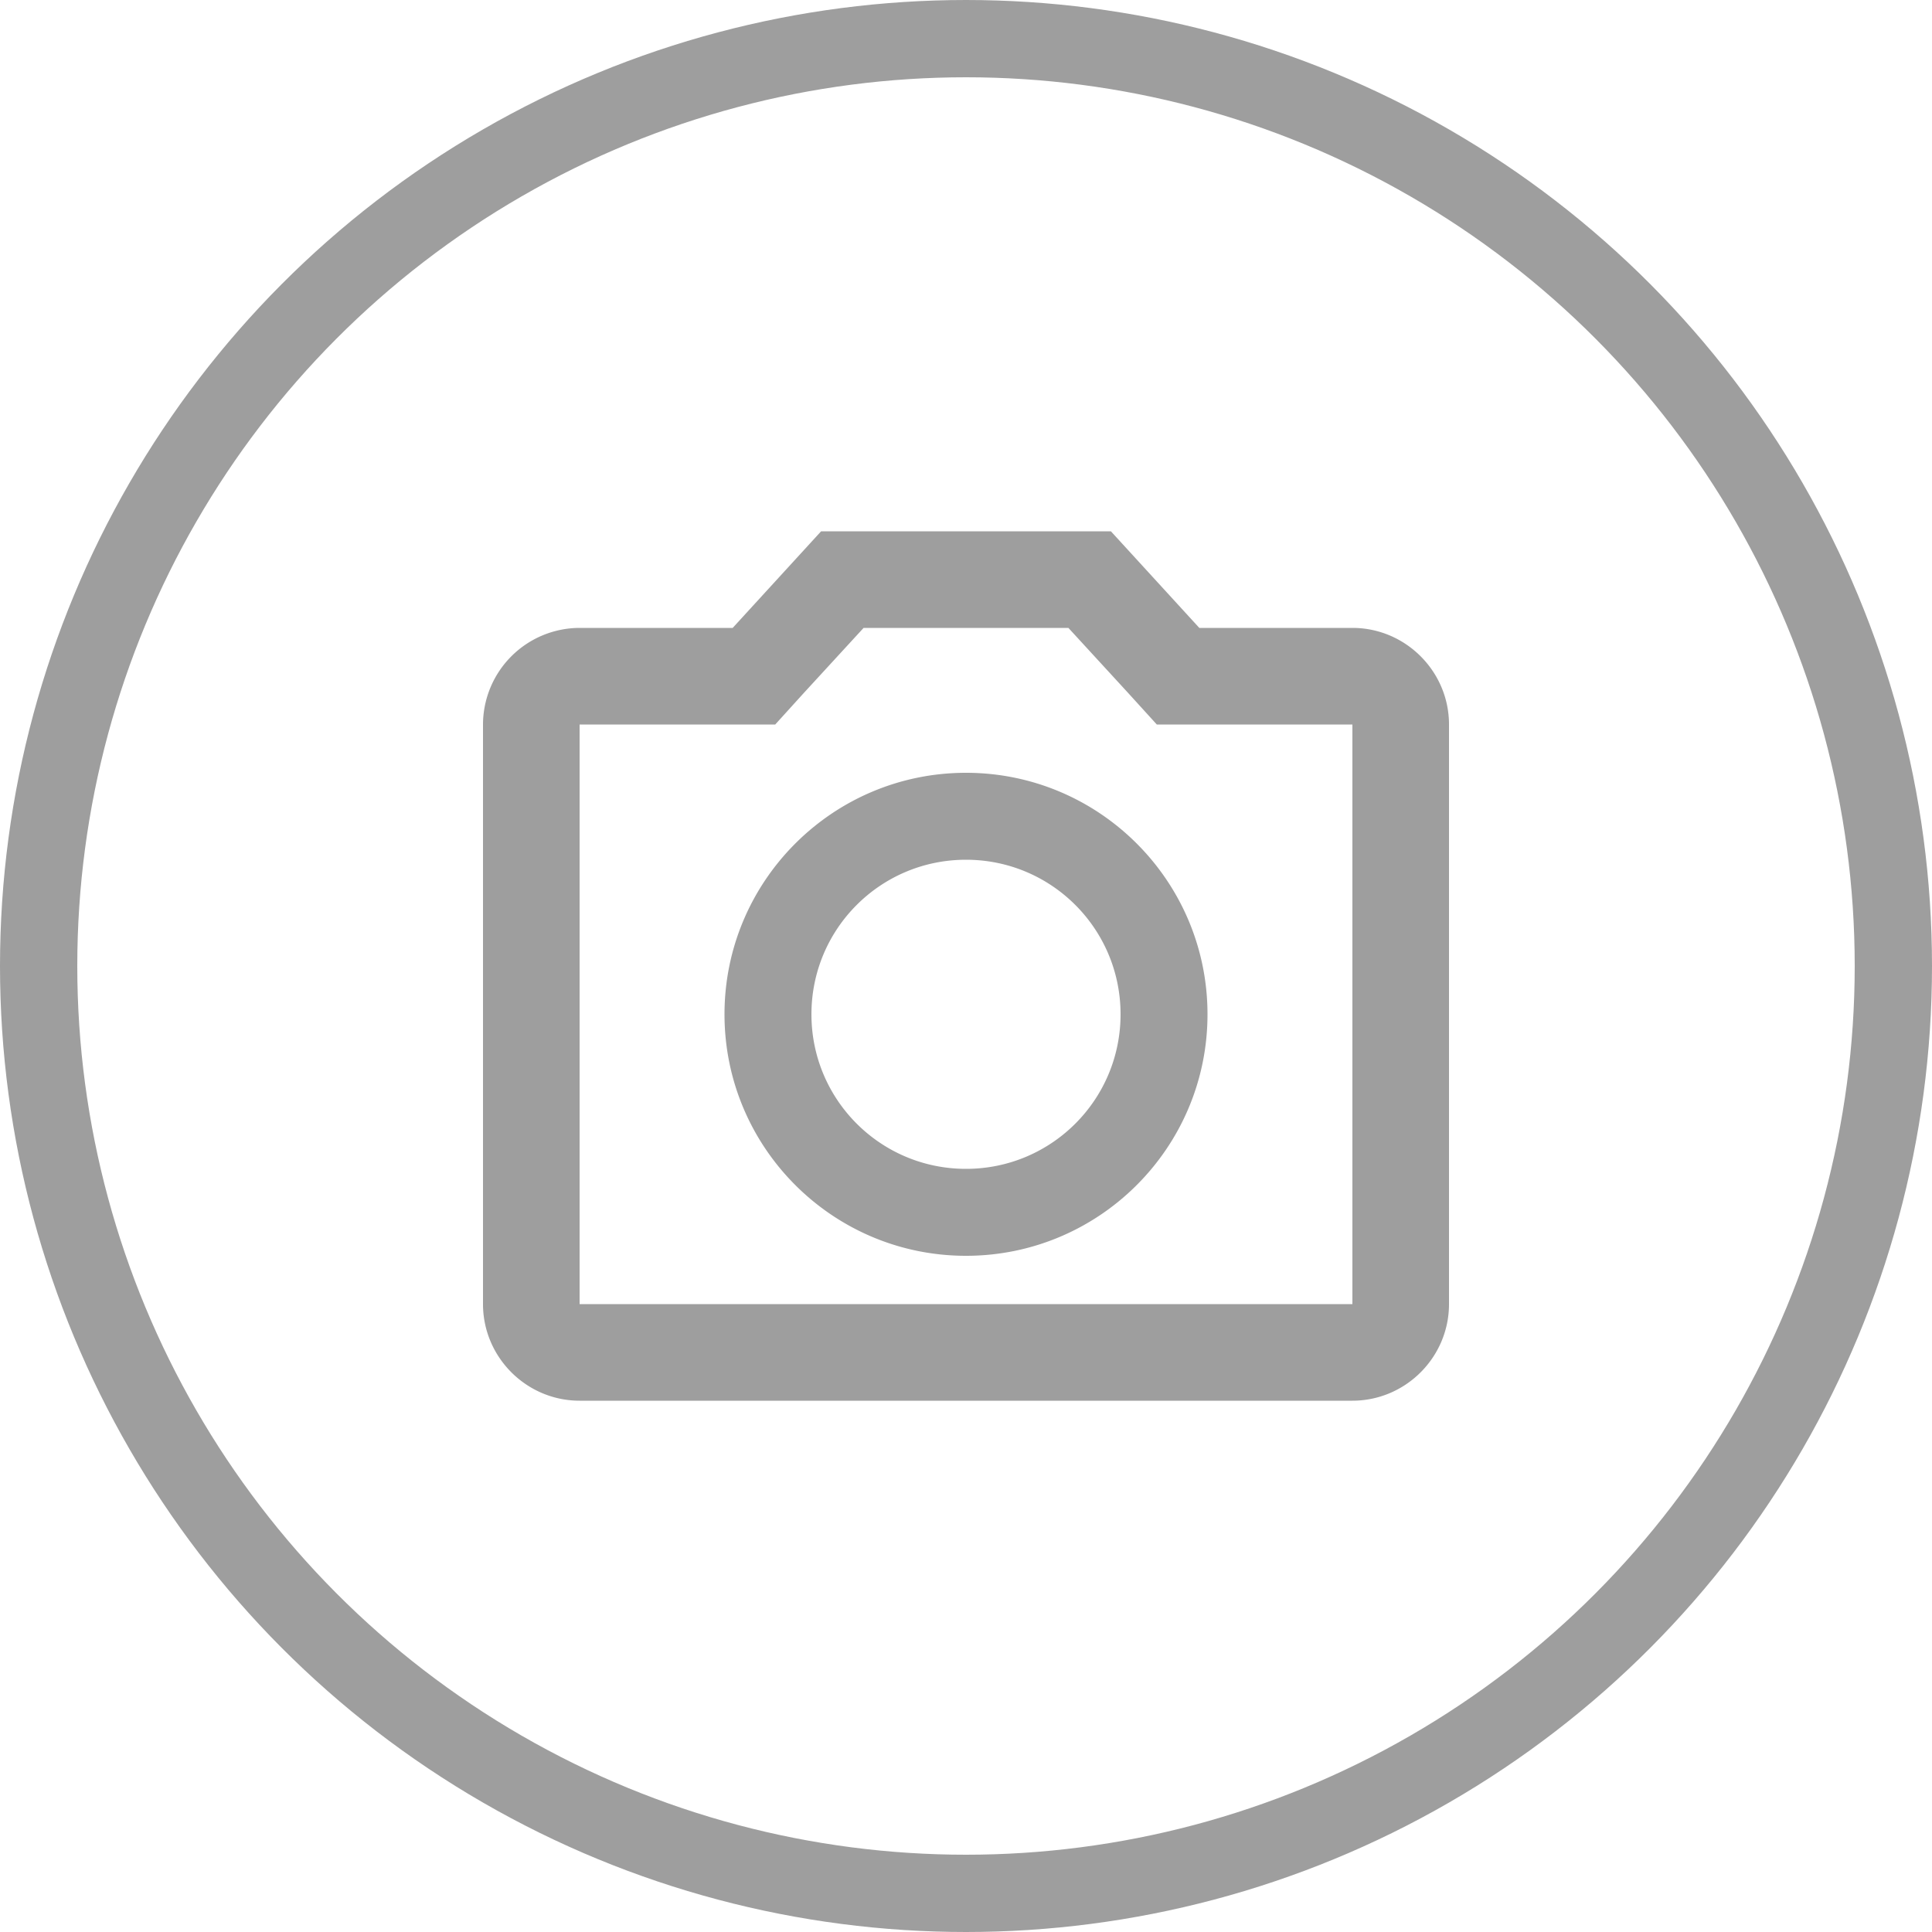
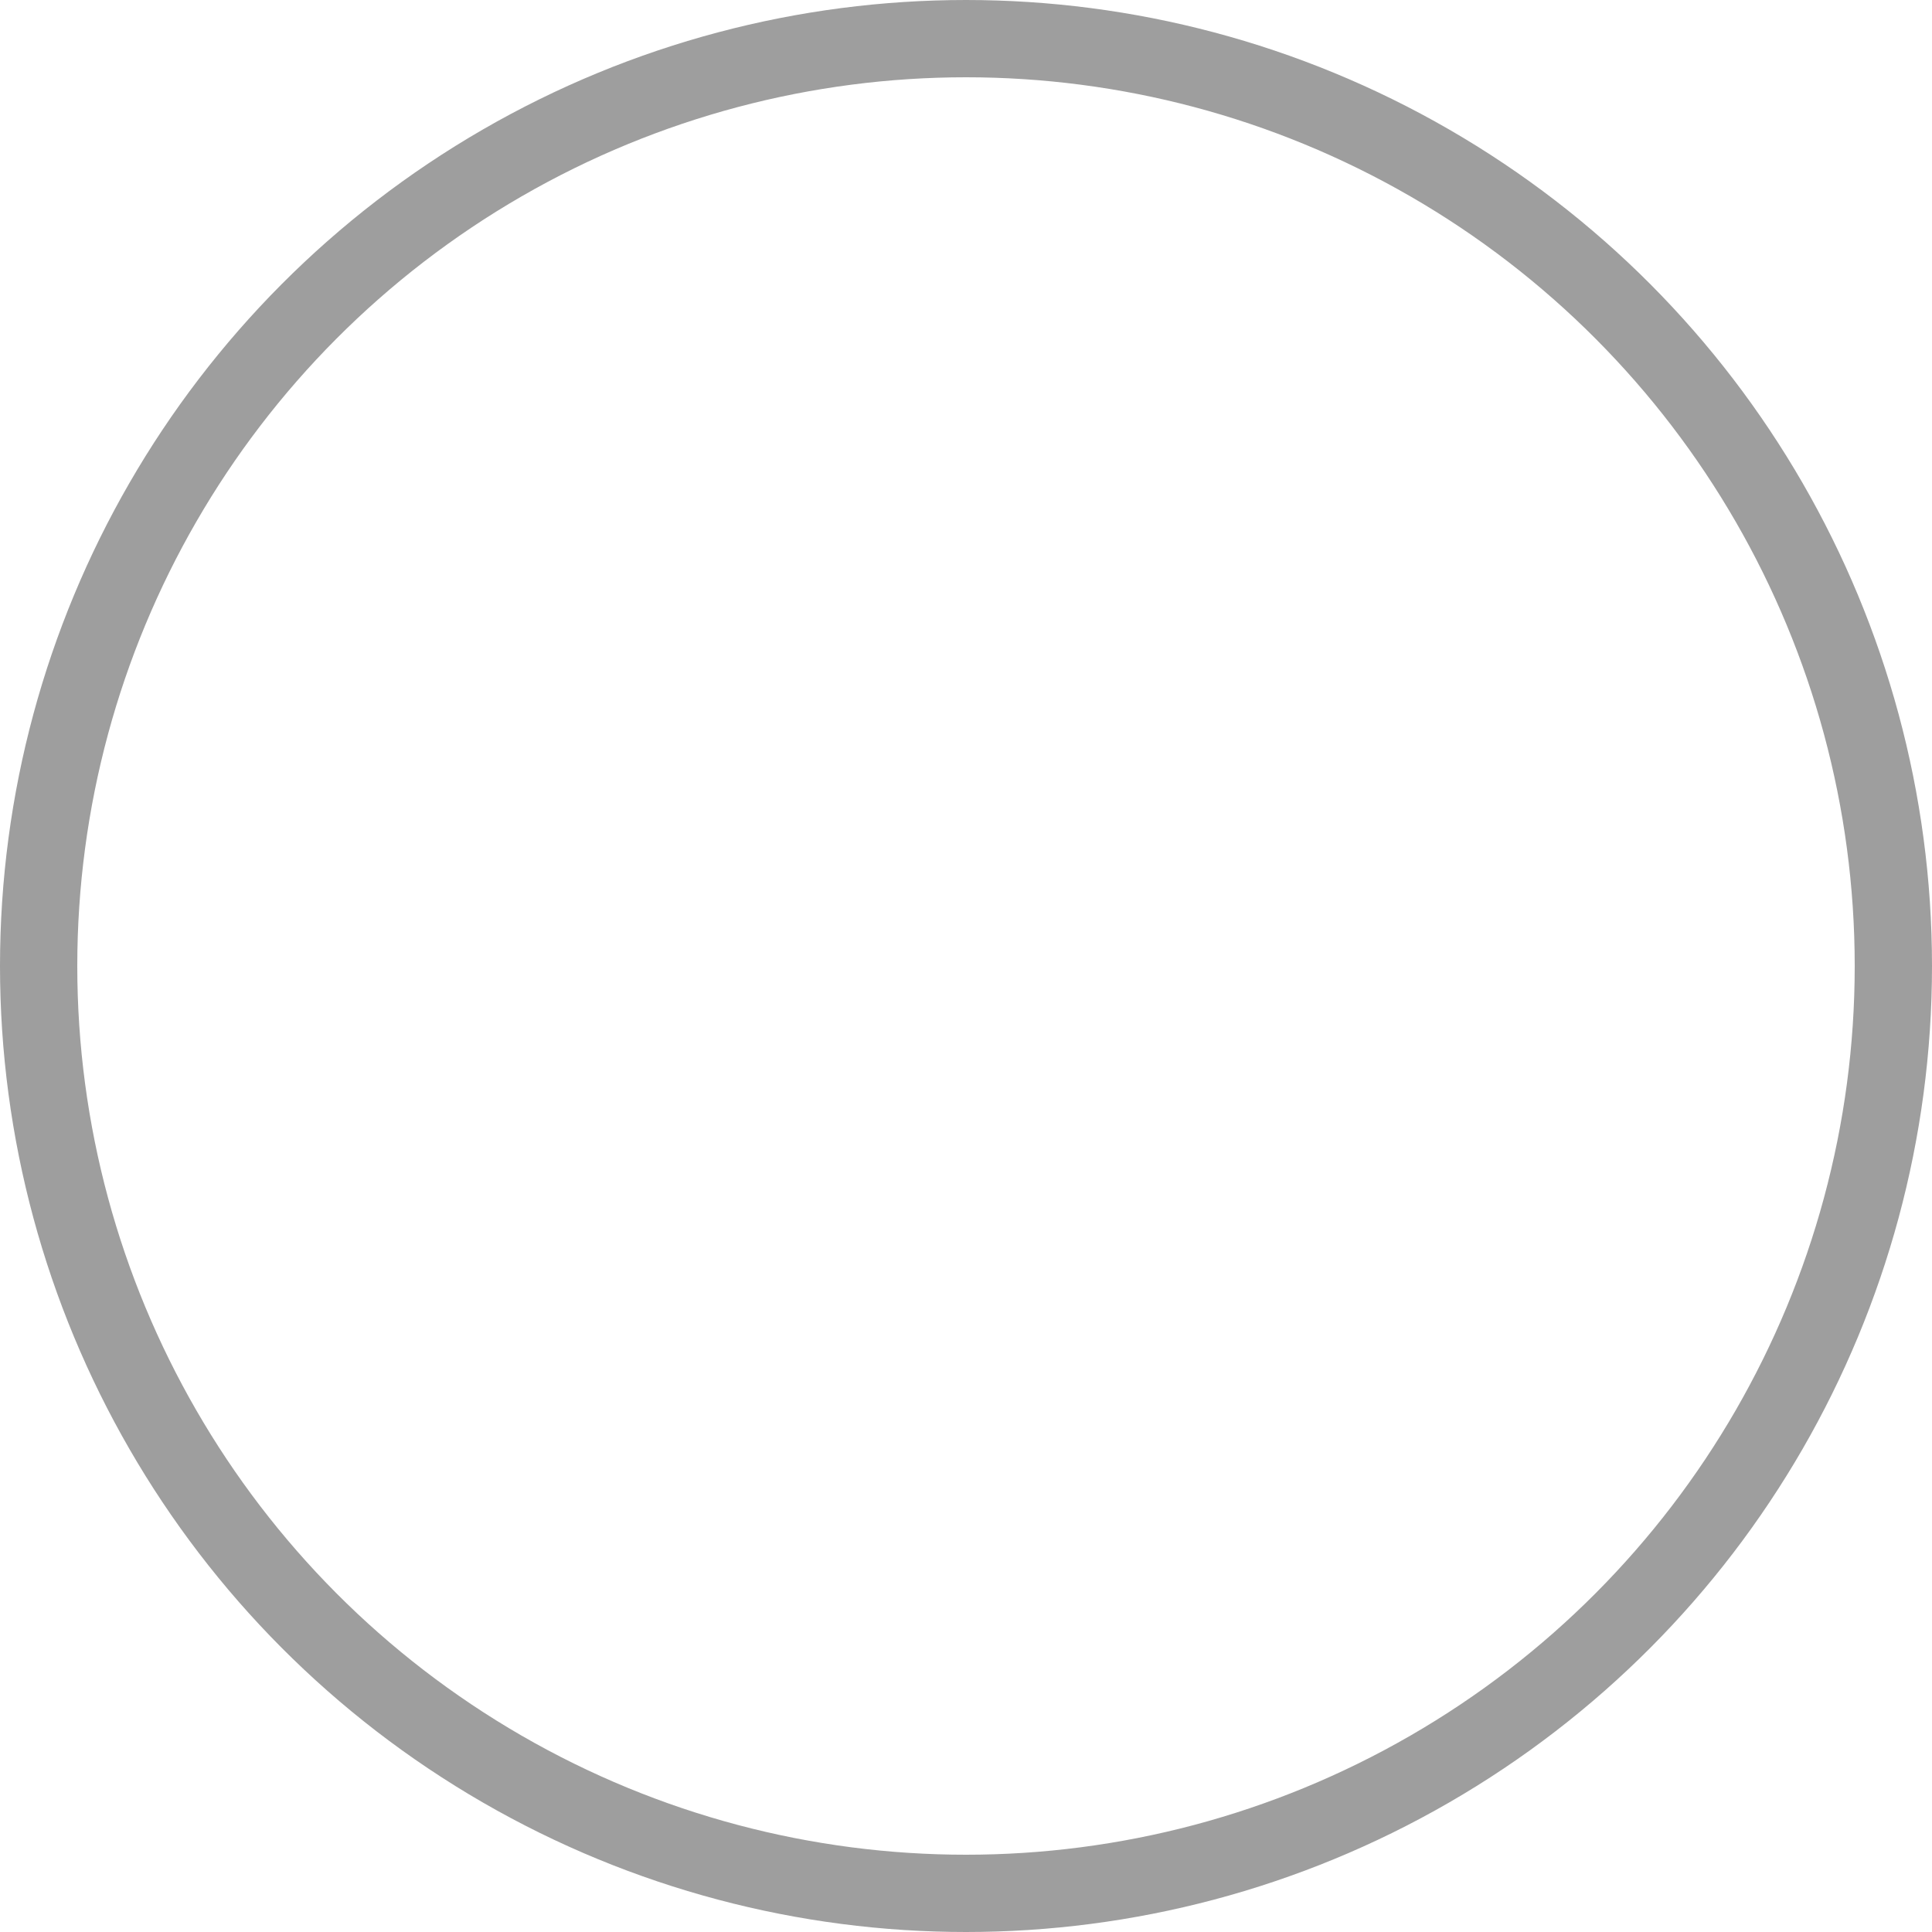
<svg xmlns="http://www.w3.org/2000/svg" width="50" height="50" viewBox="0 0 50 50" fill="none">
  <circle cx="25" cy="25" r="24" stroke="#9E9E9E" stroke-width="2" />
-   <path d="M35 16.25h-3.962l-2.288-2.5h-7.5l-2.288 2.5H15a2.507 2.507 0 0 0-2.5 2.5v15c0 1.375 1.125 2.5 2.5 2.5h20c1.375 0 2.5-1.125 2.5-2.5v-15c0-1.375-1.125-2.5-2.5-2.5zm0 17.5H15v-15h5.063l.737-.813 1.55-1.687h5.3l1.55 1.688.738.812H35v15zM25 20c-3.45 0-6.25 2.8-6.25 6.25s2.8 6.25 6.25 6.25 6.25-2.8 6.25-6.25S28.45 20 25 20zm0 10.25c-2.212 0-4-1.788-4-4 0-2.212 1.788-4 4-4 2.212 0 4 1.788 4 4 0 2.212-1.788 4-4 4z" fill="#9E9E9E" />
</svg>